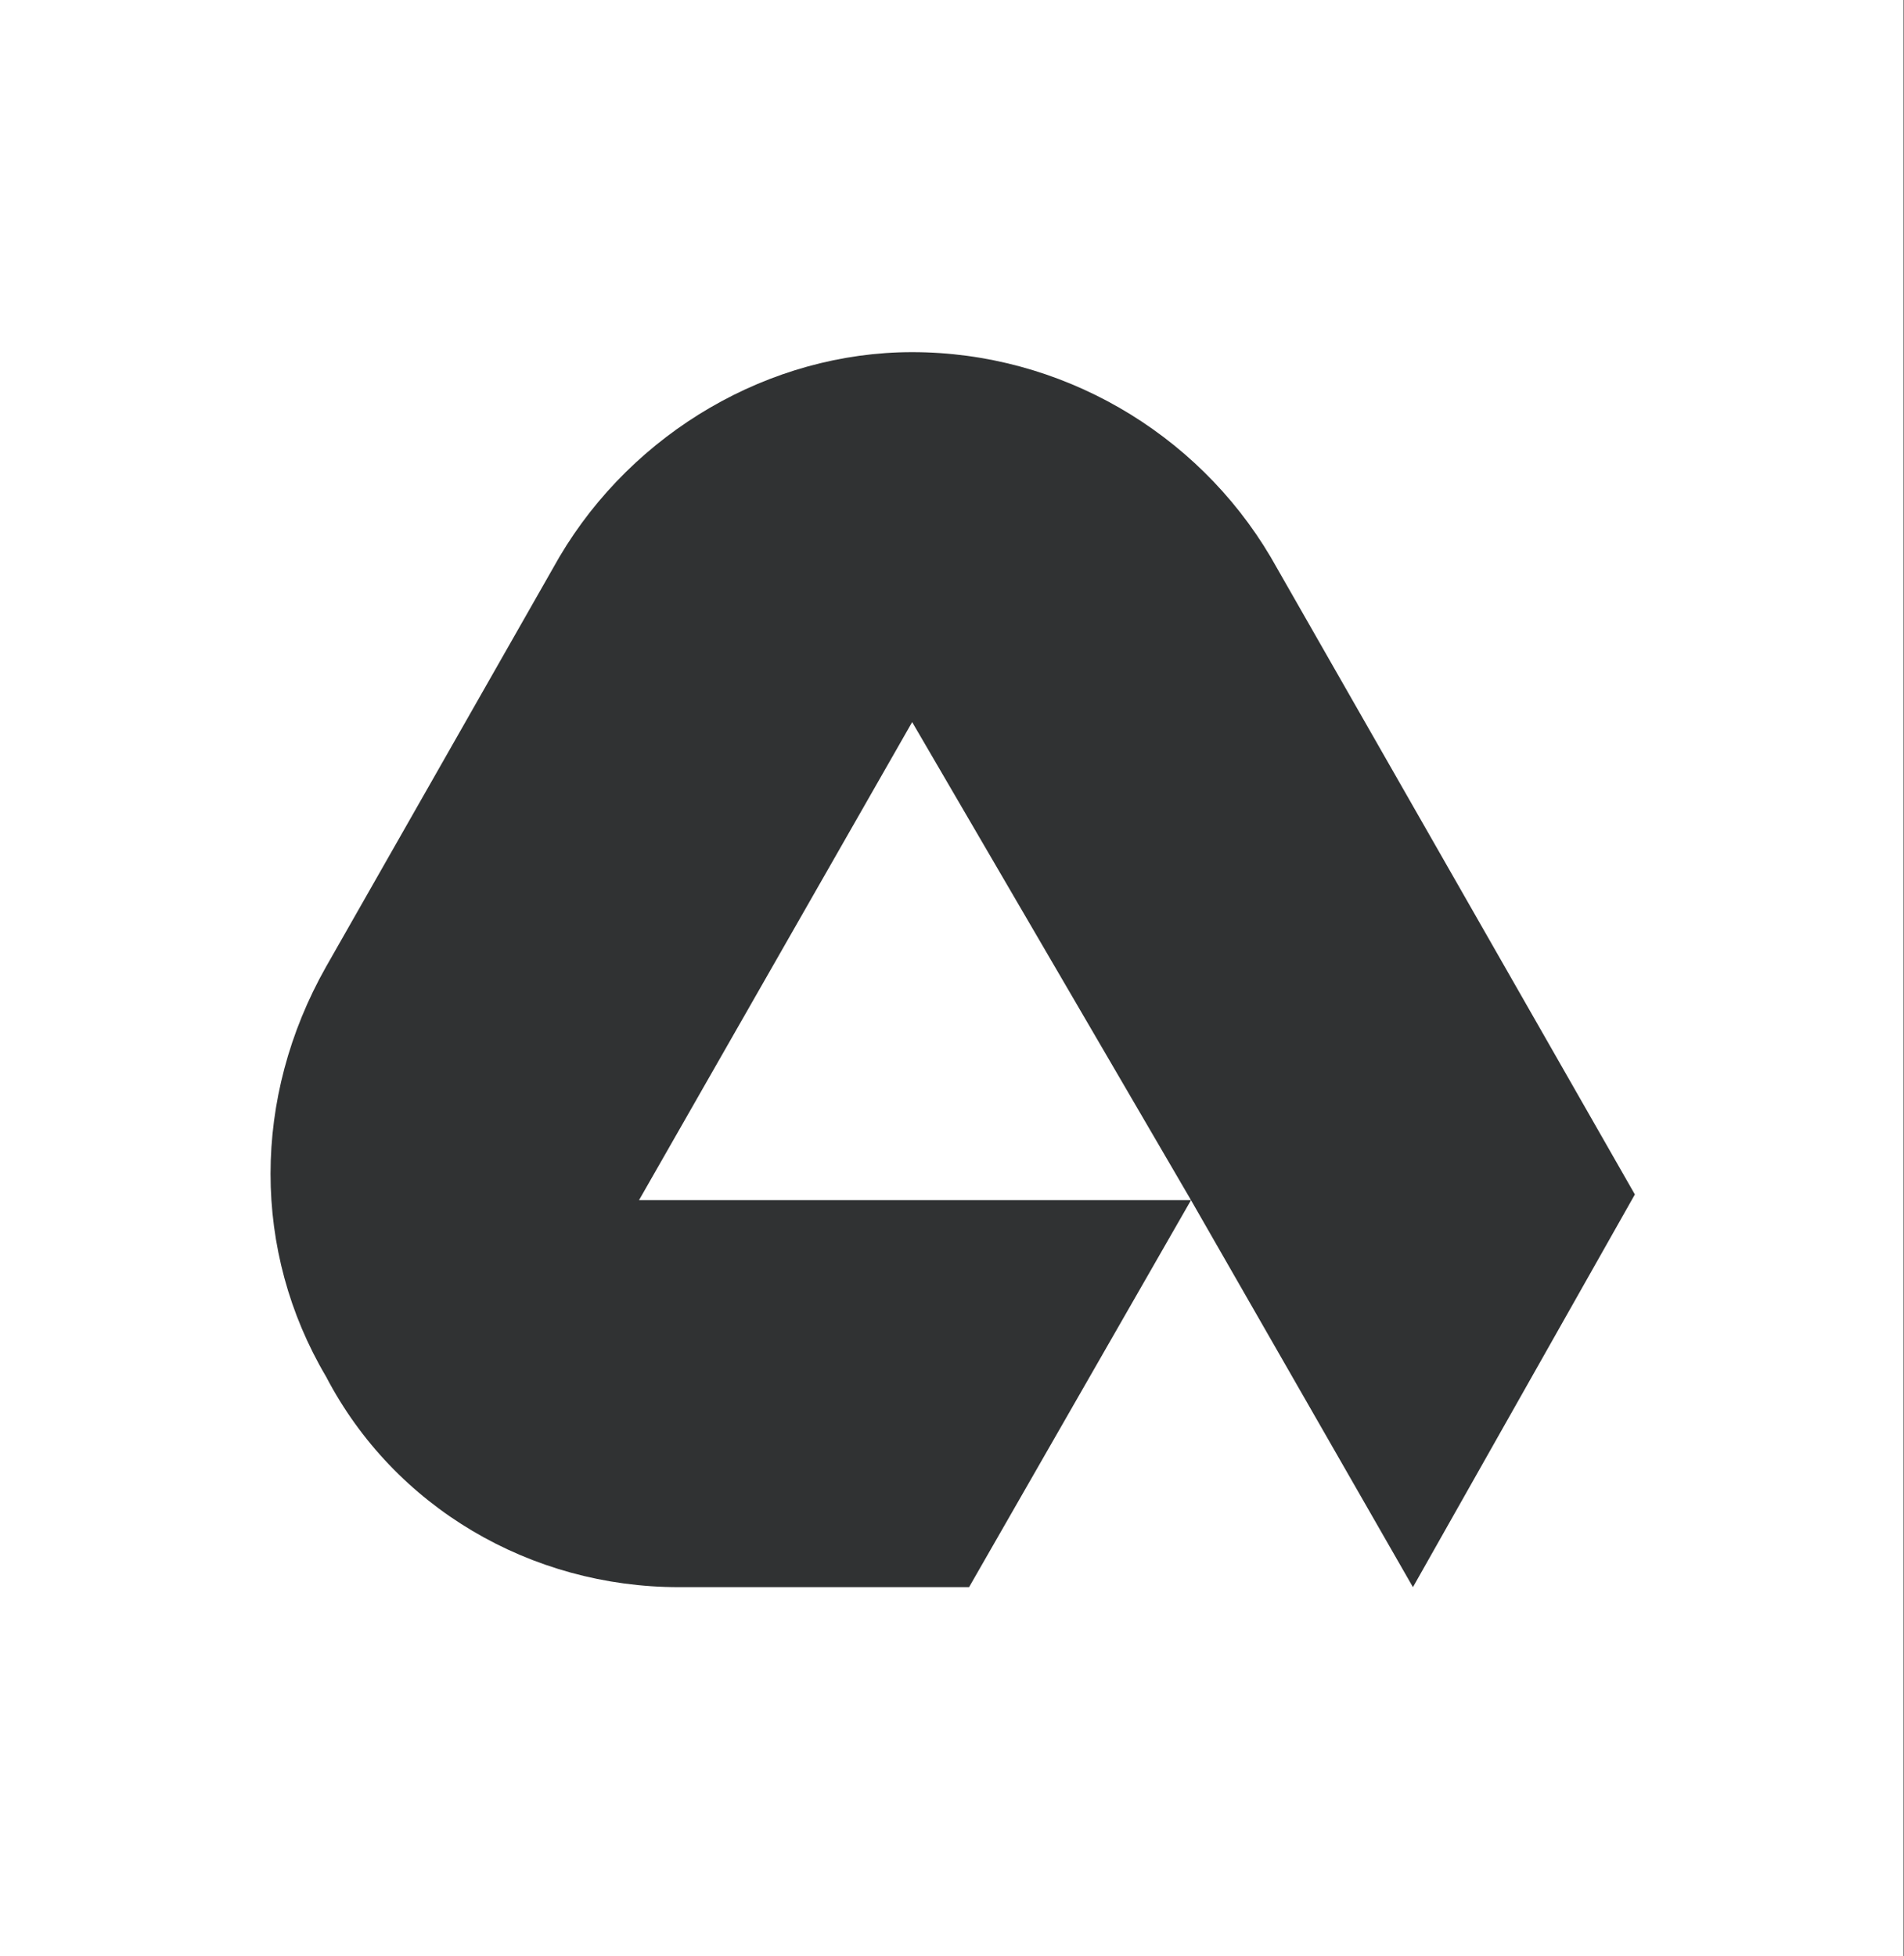
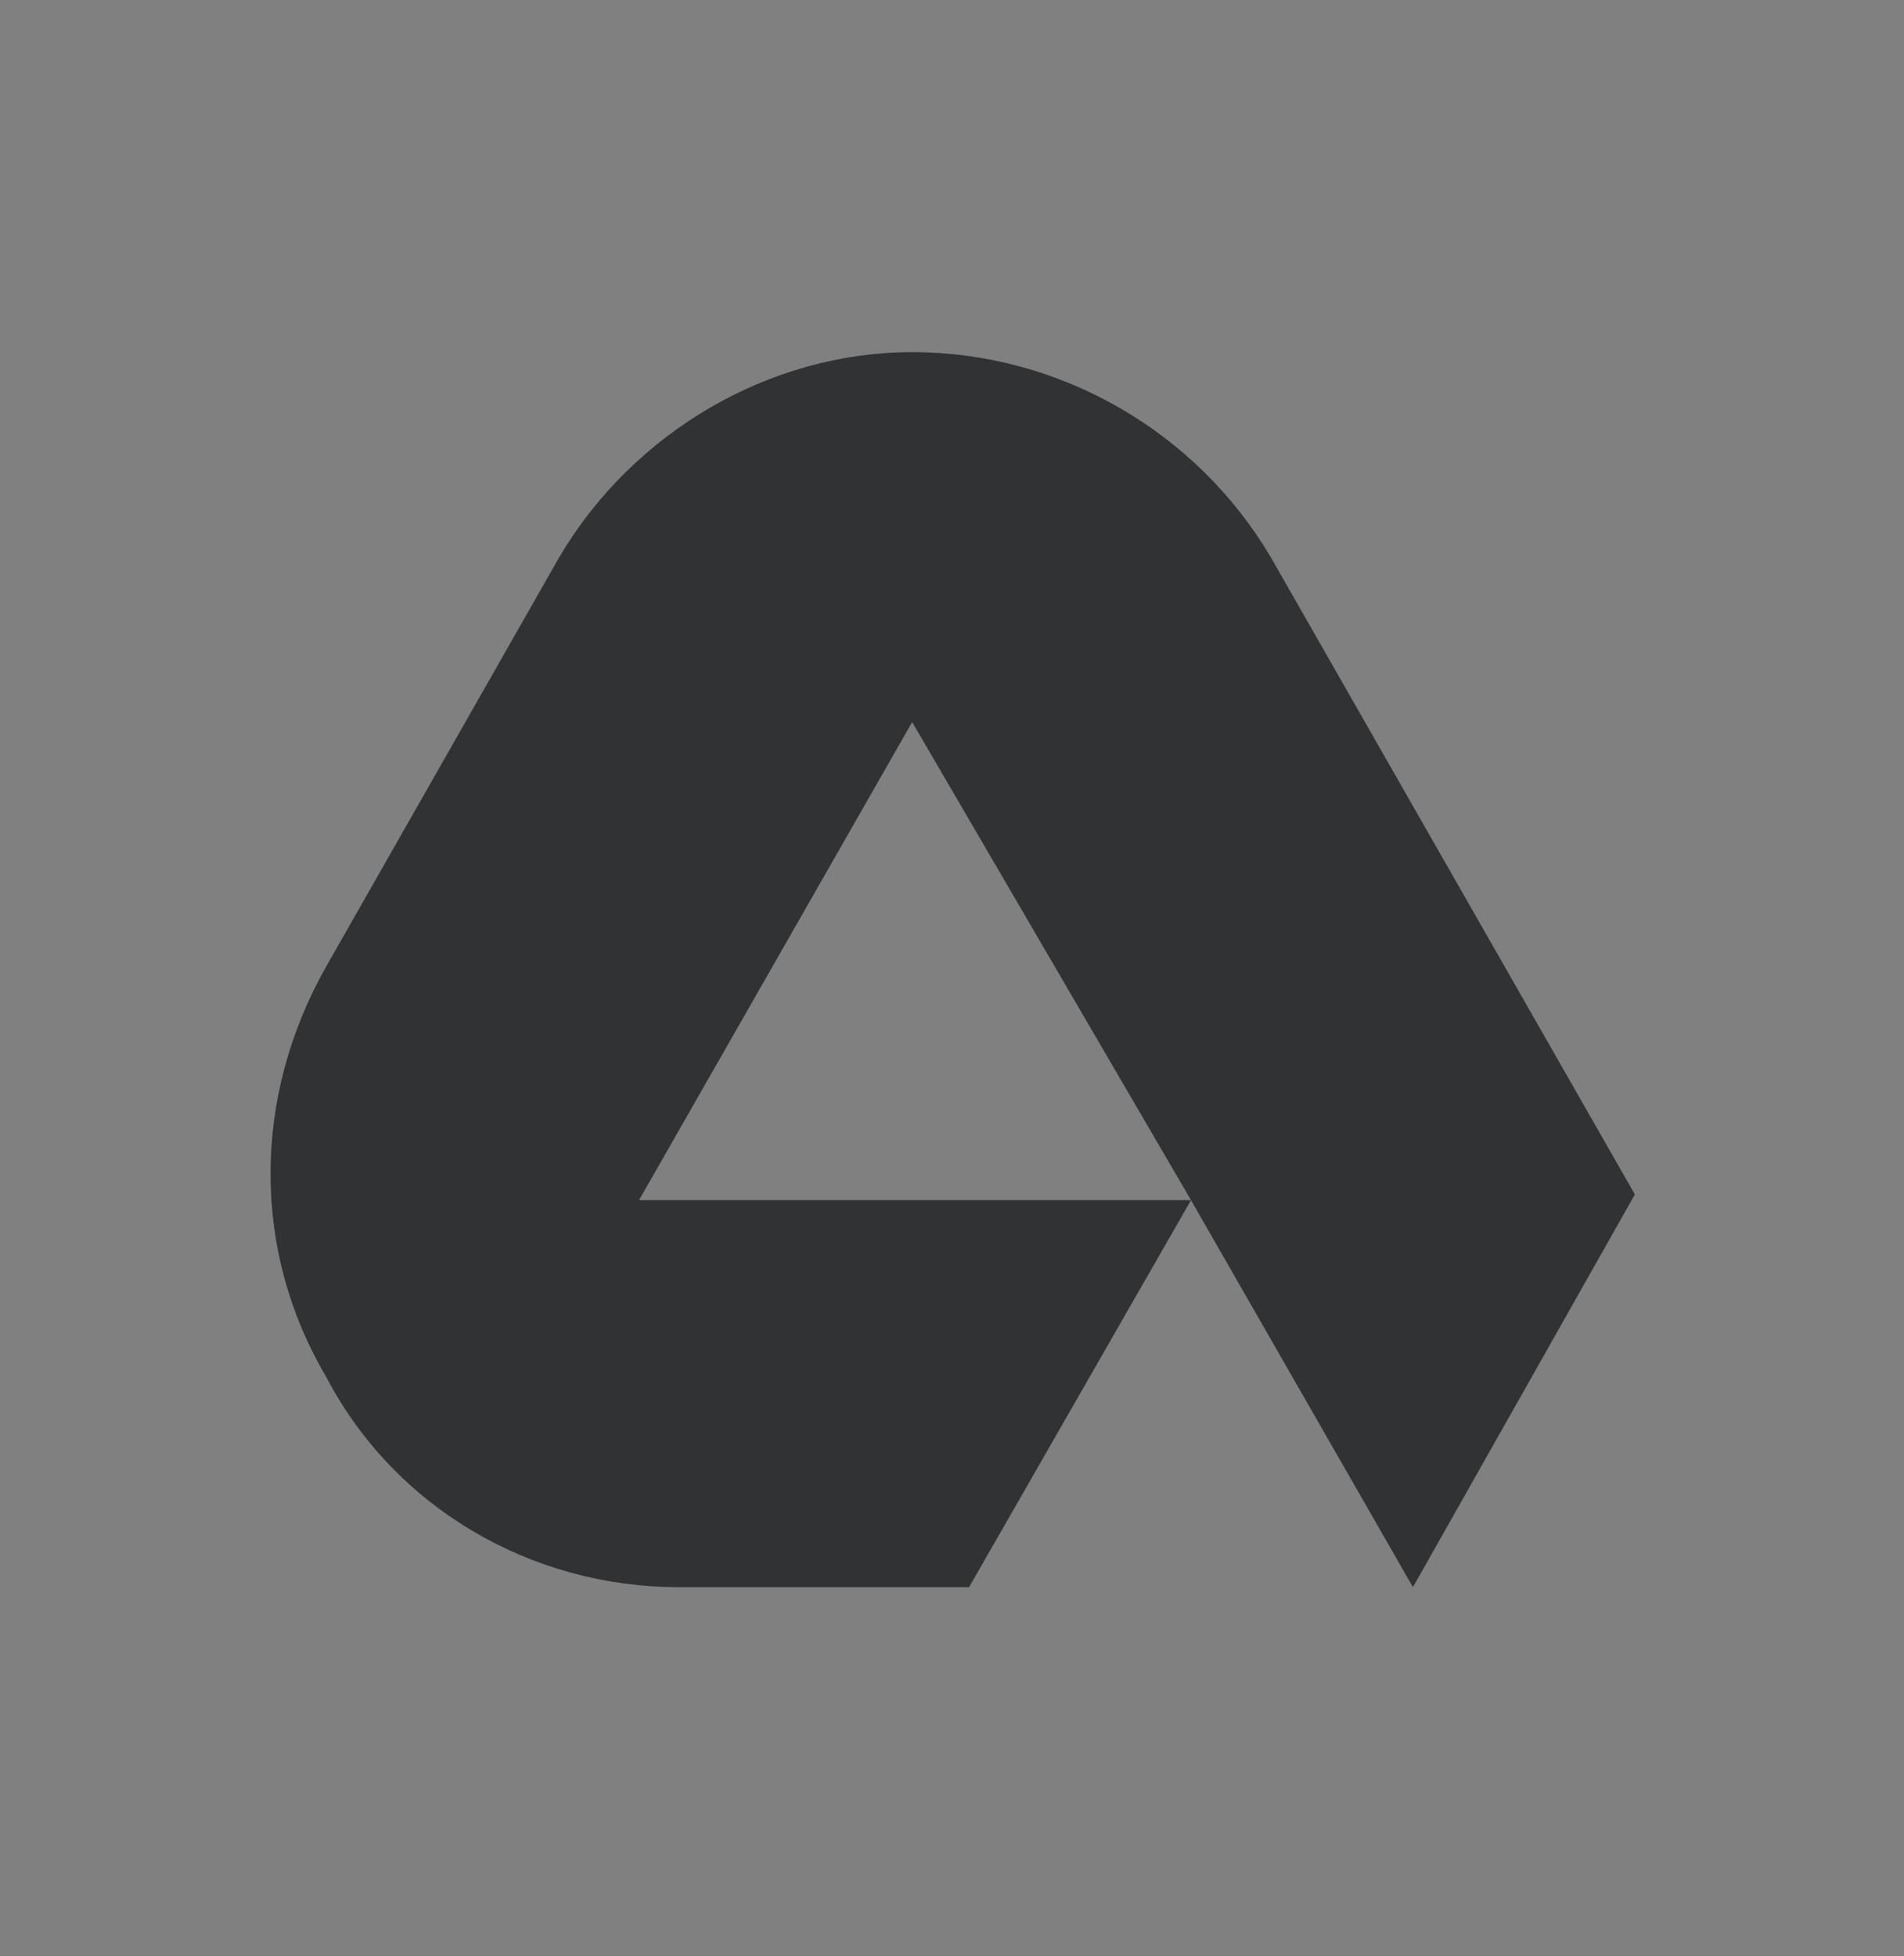
<svg xmlns="http://www.w3.org/2000/svg" width="146" height="150" viewBox="0 0 146 150" fill="none">
  <rect x="0" y="0" width="146" height="150" fill="#808080" stroke="none" />
-   <rect width="145.946" height="150" fill="white" />
  <g clip-path="url(#clip0_78_77)">
    <path d="M91.327 92.018H49L69.945 55.364L91.327 92.018ZM69.945 27C59.036 27 48.563 33.109 42.891 42.709L25 74.127C19.327 84.164 19.327 95.945 25 105.545C30.236 115.582 40.709 121.691 52.054 121.691H74.309L91.327 92.018L108.345 121.691L125.363 91.582L97.436 42.709C91.763 33.109 81.291 27 69.945 27Z" fill="#303233" />
  </g>
  <defs>
    <clipPath id="clip0_78_77">
      <rect width="104.727" height="96" fill="white" transform="translate(20.636 27)" />
    </clipPath>
  </defs>
</svg>